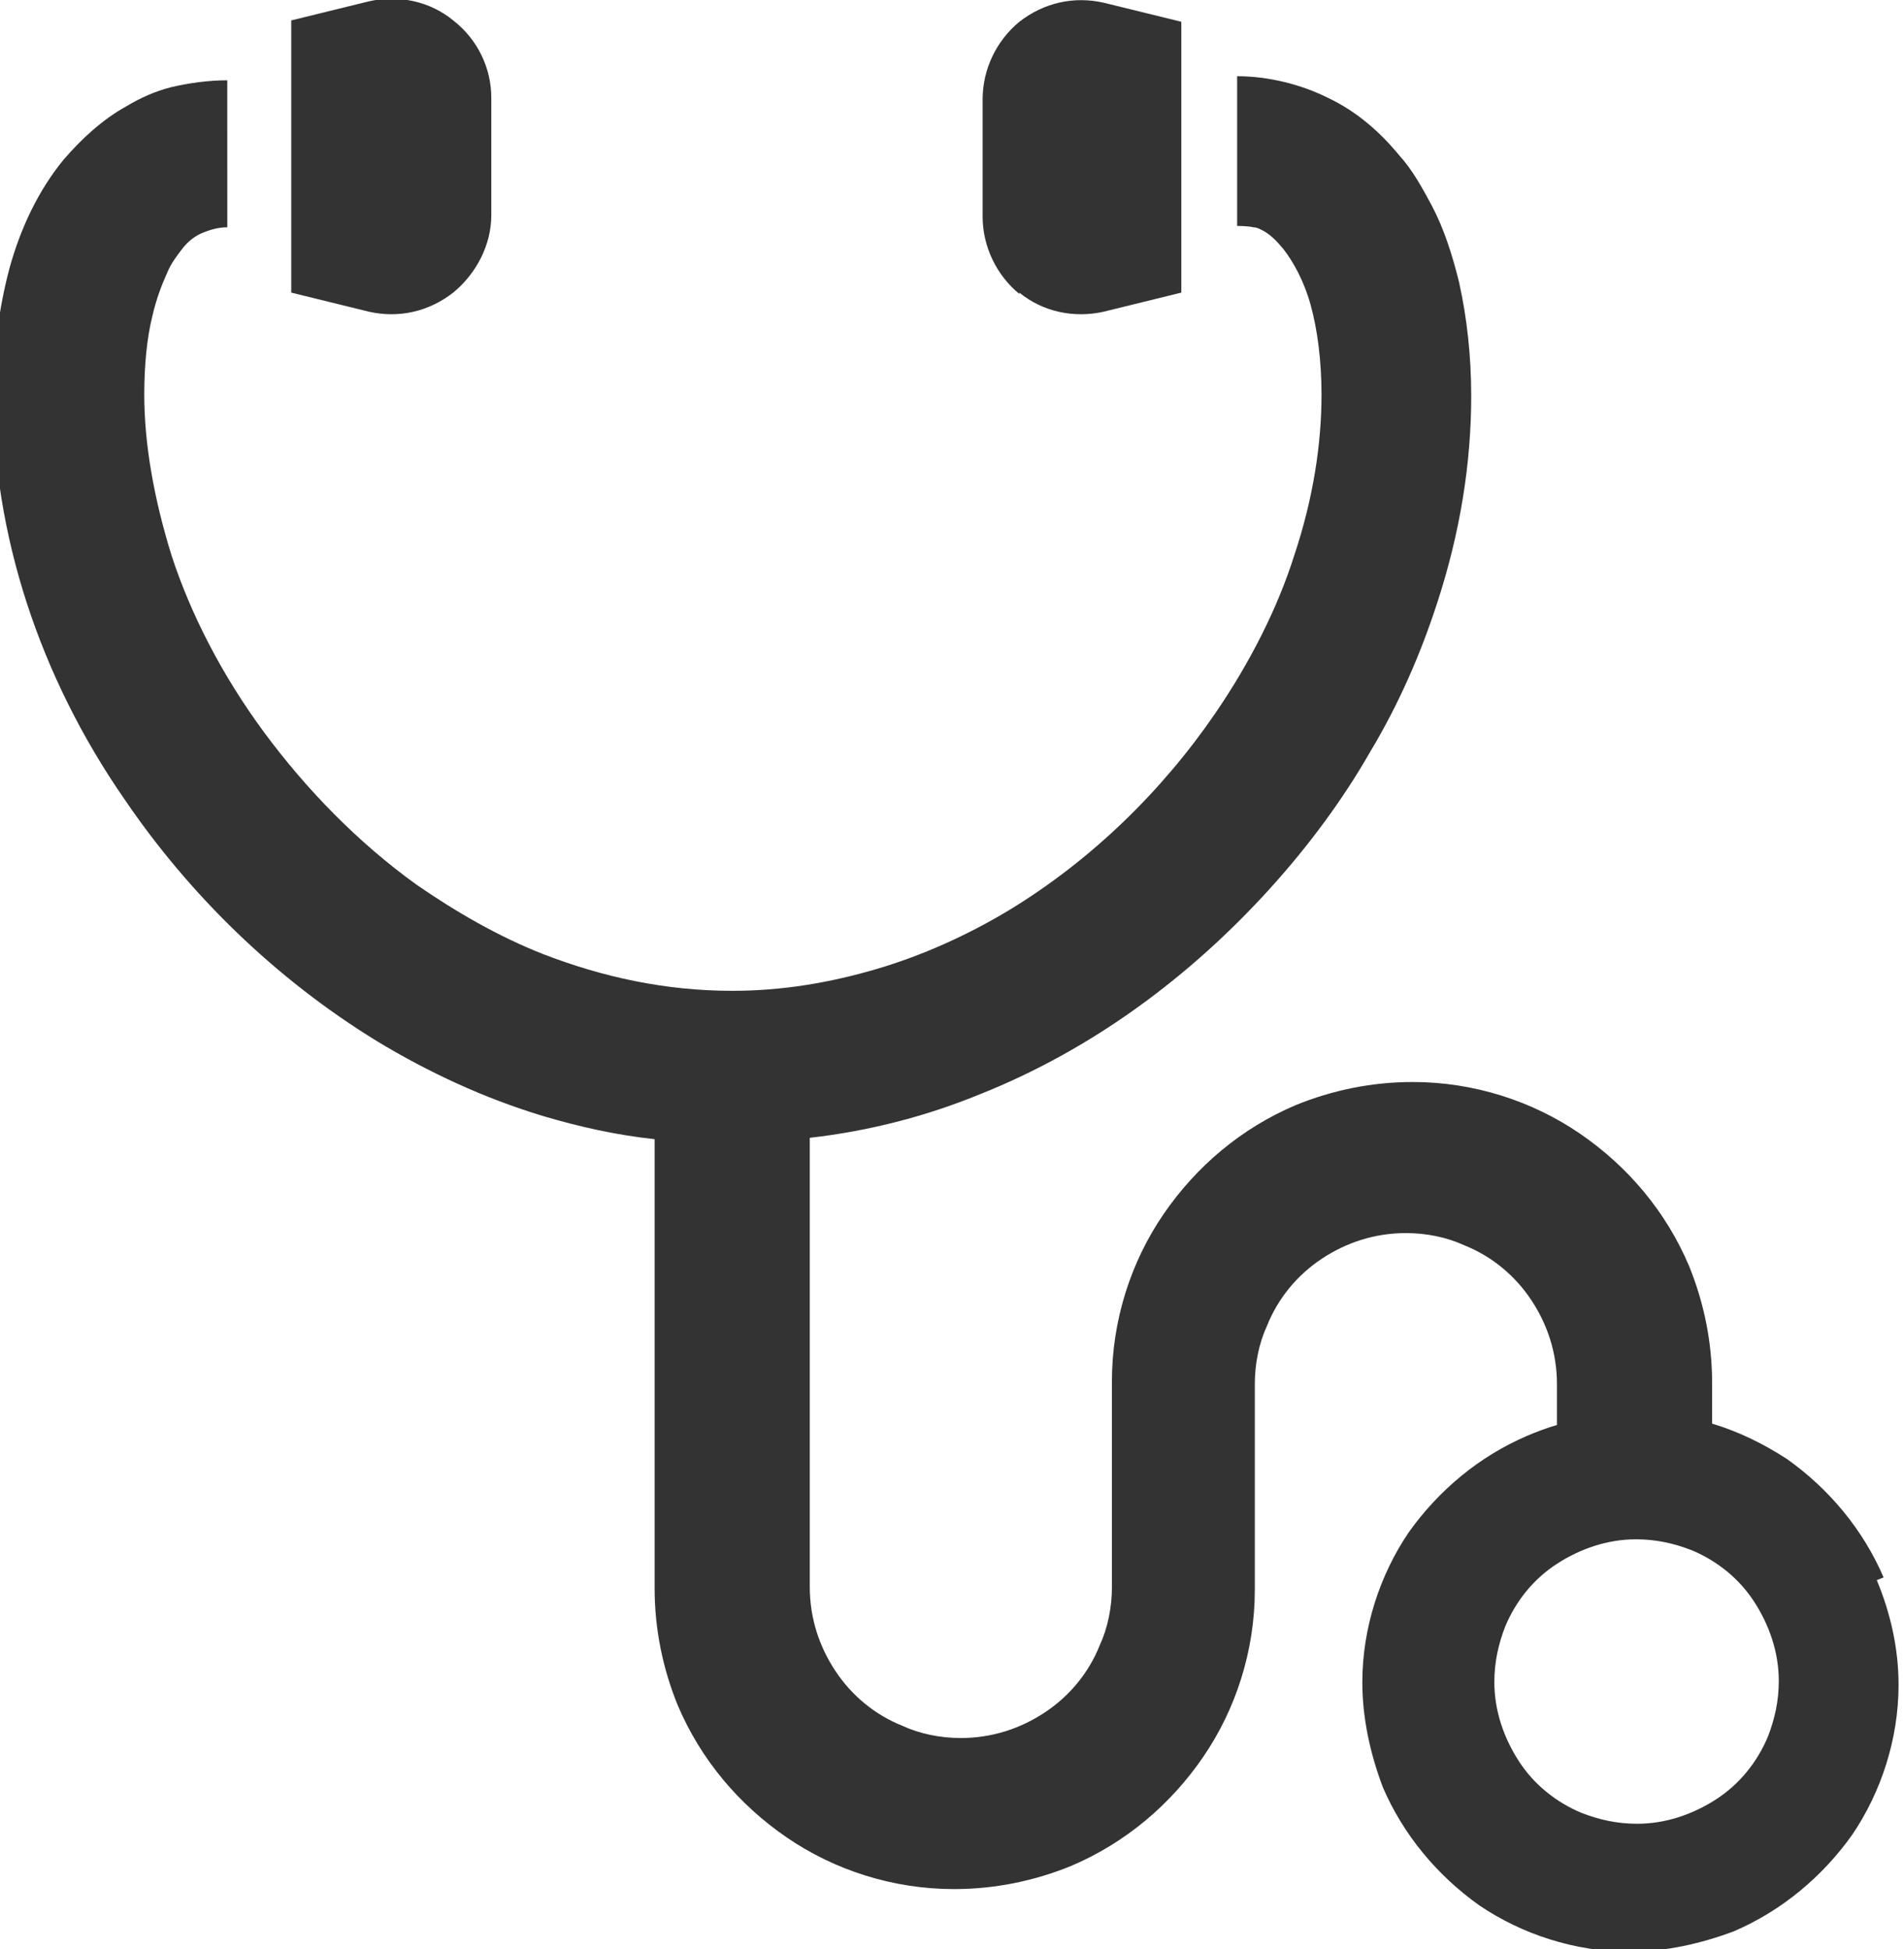
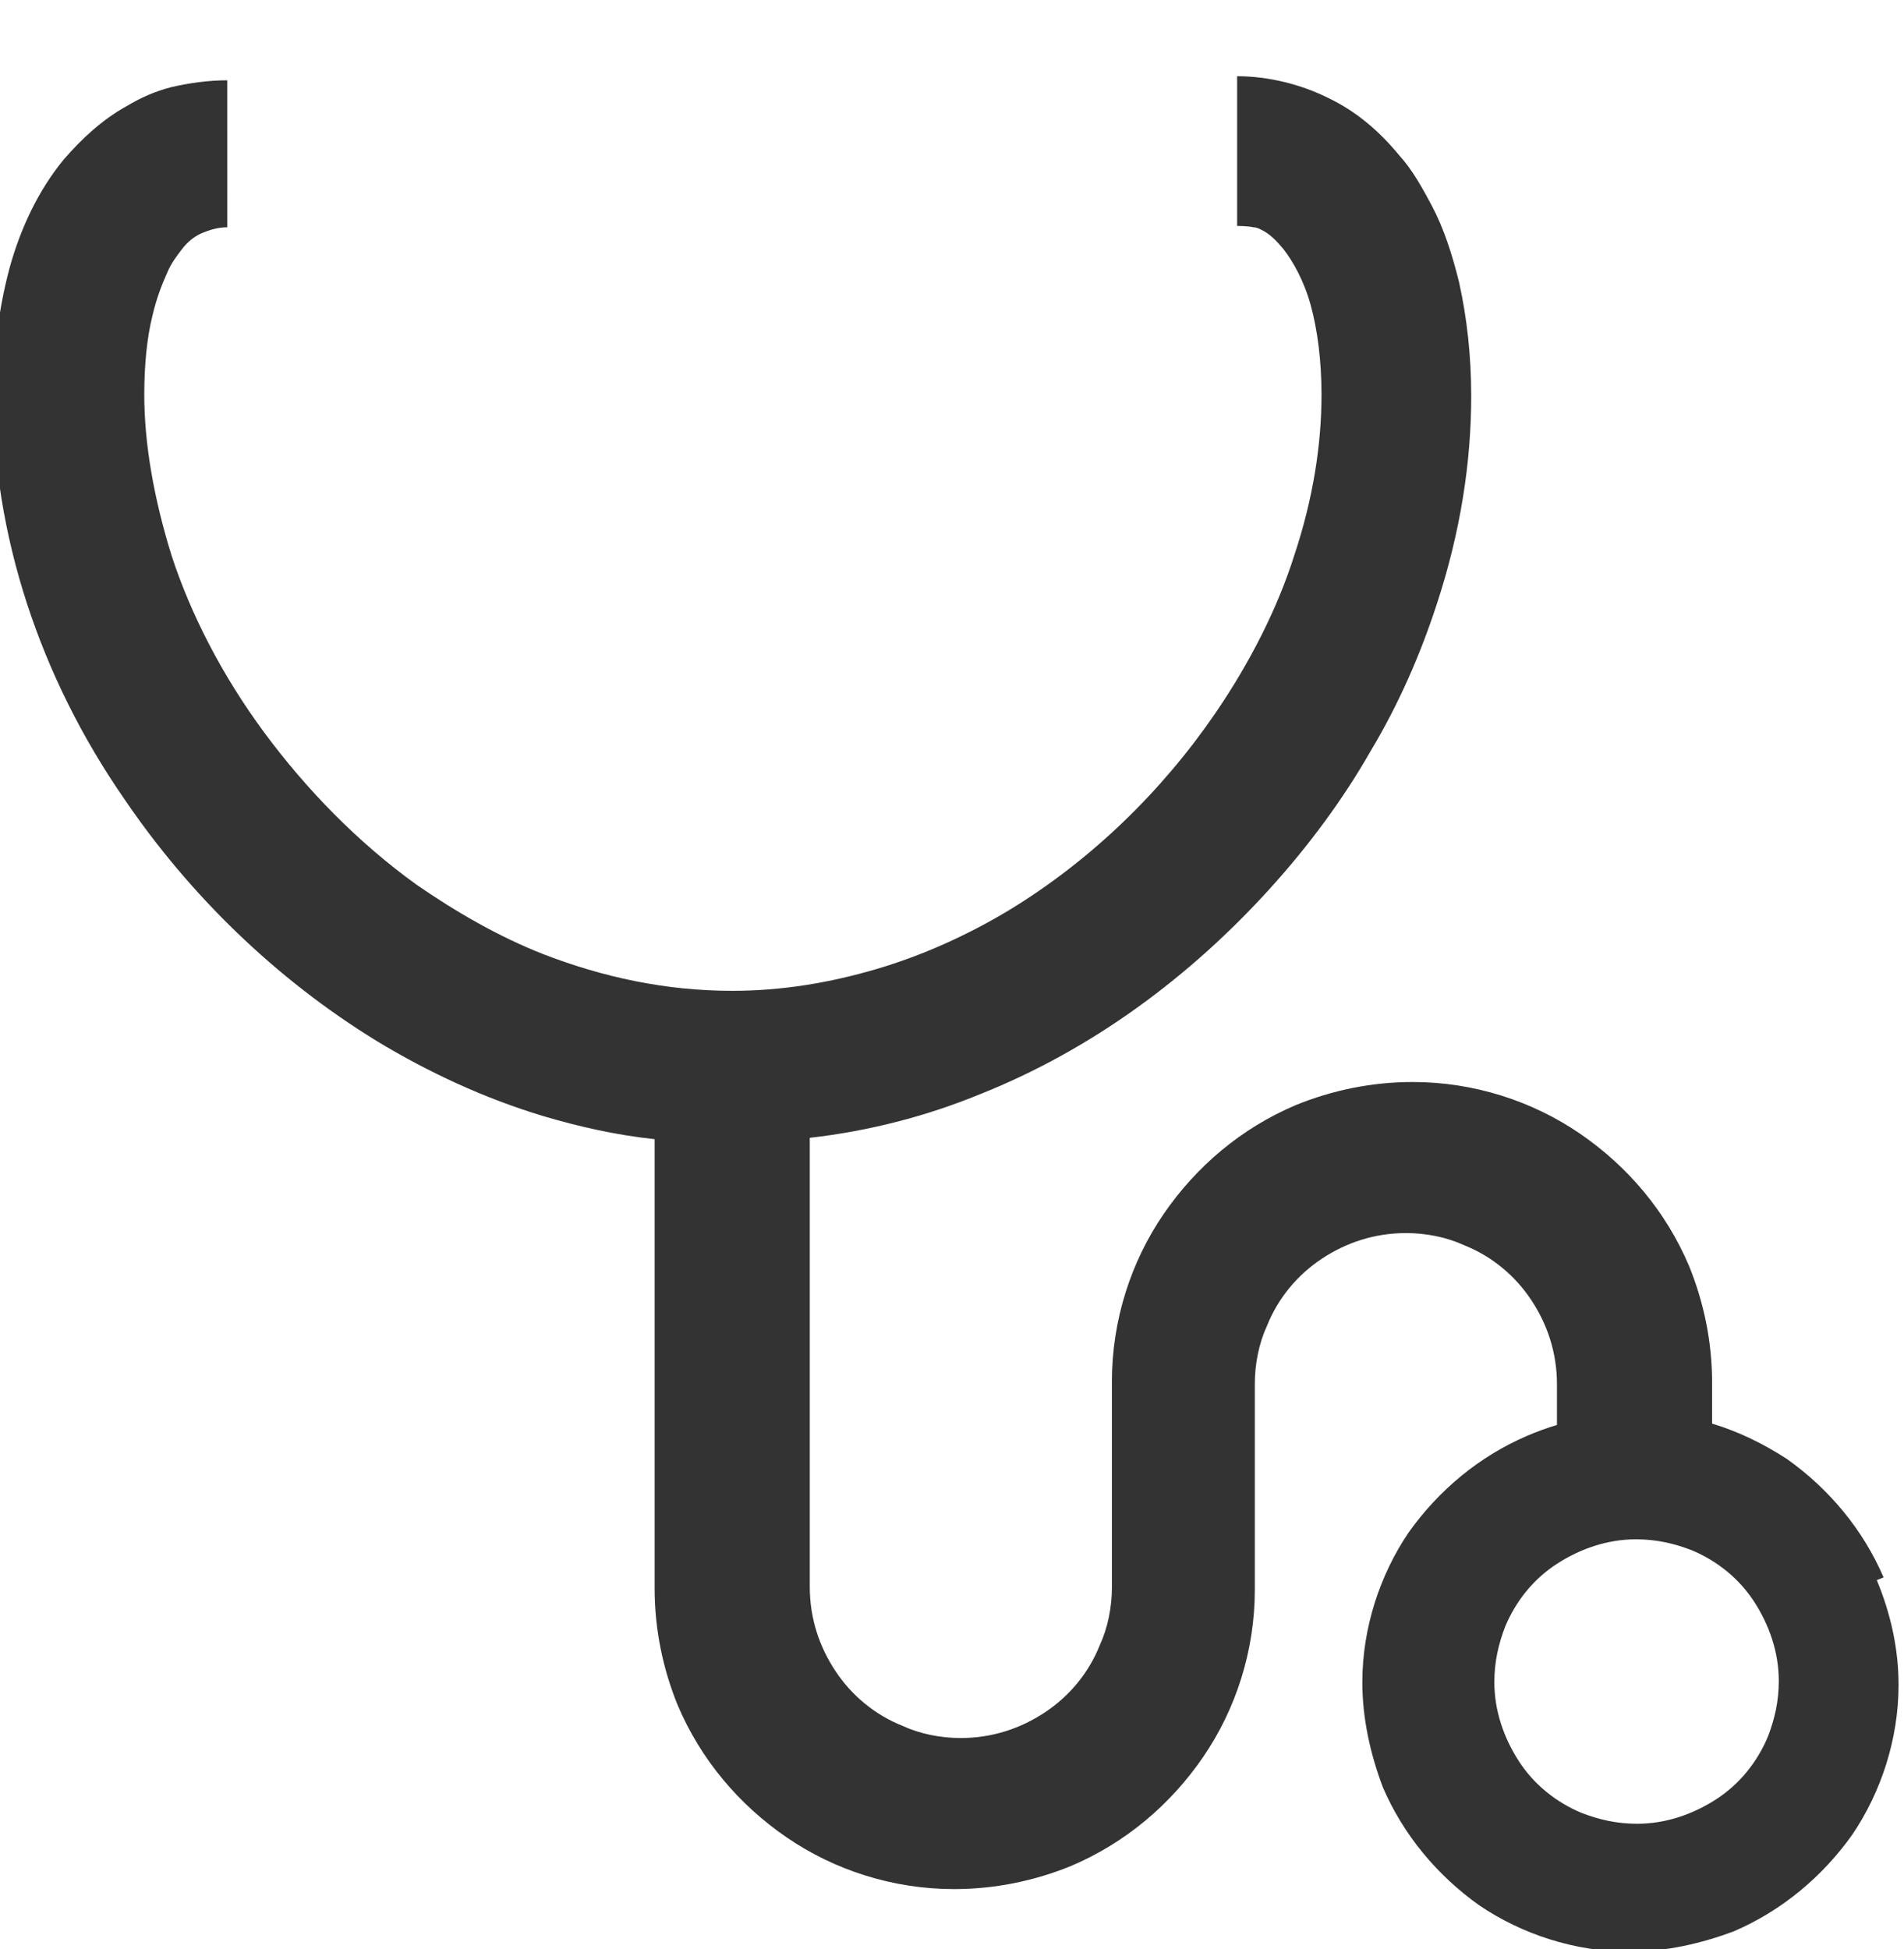
<svg xmlns="http://www.w3.org/2000/svg" id="_レイヤー_2" data-name="レイヤー 2" viewBox="0 0 13.99 14.32">
  <defs>
    <style>
      .cls-1 {
        fill: #333;
      }
    </style>
  </defs>
  <g id="_レイヤー_1-2" data-name="レイヤー 1">
    <g>
      <path class="cls-1" d="m13.84,11.59c-.15-.35-.4-.65-.71-.87-.17-.11-.35-.2-.55-.26v-.3c0-.3-.06-.59-.17-.86-.17-.4-.45-.73-.8-.97-.35-.24-.78-.38-1.23-.38-.3,0-.59.06-.86.17-.4.17-.73.45-.97.8-.24.35-.38.78-.38,1.23v1.51c0,.15-.03.3-.09.43-.08.2-.22.37-.4.49-.18.12-.39.19-.62.19-.15,0-.3-.03-.43-.09-.2-.08-.37-.22-.49-.4-.12-.18-.19-.39-.19-.62v-3.3c.44-.05.86-.16,1.25-.32.83-.33,1.55-.87,2.13-1.51.29-.32.54-.66.74-1.01.21-.35.37-.72.49-1.09.17-.52.25-1.03.25-1.52,0-.29-.03-.57-.09-.84-.05-.2-.11-.39-.2-.56-.07-.13-.14-.26-.24-.37-.14-.17-.31-.32-.52-.42-.2-.1-.44-.16-.67-.16v1.1s.08,0,.12.01c.03,0,.06.02.08.03.05.03.09.07.14.13.07.09.15.23.2.41.05.18.08.41.08.66,0,.36-.06.76-.2,1.18-.12.38-.32.78-.58,1.16-.39.57-.91,1.08-1.52,1.45-.3.18-.63.33-.97.43-.34.1-.69.16-1.06.16-.49,0-.95-.1-1.39-.27-.33-.13-.64-.31-.93-.51-.43-.31-.81-.7-1.12-1.12-.31-.42-.54-.87-.68-1.3-.13-.42-.2-.82-.2-1.18,0-.22.02-.42.06-.58.03-.13.07-.23.11-.32.03-.07.07-.12.1-.16.05-.07.11-.11.16-.13s.11-.04.18-.04V.59c-.14,0-.28.02-.41.05-.12.03-.23.08-.33.14-.18.1-.33.24-.46.39-.19.23-.32.51-.4.8-.08.3-.12.62-.12.95,0,.48.08,1,.25,1.52.16.49.4.98.72,1.44.47.69,1.1,1.31,1.85,1.77.38.23.79.42,1.22.55.27.08.54.14.82.17v3.3c0,.3.06.59.17.86.17.4.45.73.8.97.35.24.78.38,1.23.38.3,0,.59-.06.86-.17.4-.17.73-.45.97-.8.24-.35.38-.78.38-1.23v-1.51c0-.15.03-.3.09-.43.08-.2.22-.37.4-.49.18-.12.39-.19.62-.19.15,0,.3.03.43.09.2.08.37.22.49.4.12.18.19.39.19.62v.3c-.07.02-.15.05-.22.08-.35.15-.65.4-.87.71-.21.31-.34.7-.34,1.1,0,.27.06.53.15.77.15.35.4.65.71.87.31.21.7.34,1.1.34.27,0,.53-.06.77-.15.35-.15.65-.4.87-.71.21-.31.34-.7.34-1.1,0-.27-.06-.53-.16-.77Zm-.85,1.17c-.08.19-.21.35-.38.46-.17.11-.37.18-.58.18-.15,0-.28-.03-.41-.08-.19-.08-.35-.21-.46-.38s-.18-.37-.18-.58c0-.15.03-.28.08-.41.08-.19.21-.35.38-.46.17-.11.37-.18.58-.18.15,0,.28.03.41.08.19.08.35.21.46.38.11.17.18.37.18.58,0,.15-.03.28-.08.41Z" />
-       <path class="cls-1" d="m3.33,2.15c.17-.14.28-.35.28-.57v-.86c0-.22-.1-.43-.28-.57-.17-.14-.4-.19-.62-.14l-.57.14v2l.57.14c.22.05.44,0,.62-.14Z" />
-       <path class="cls-1" d="m7.49,2.15c.17.14.4.19.62.14l.57-.14V.16l-.57-.14c-.22-.05-.44,0-.62.14-.17.14-.27.35-.27.57v.86c0,.22.1.43.27.57Z" />
    </g>
  </g>
</svg>